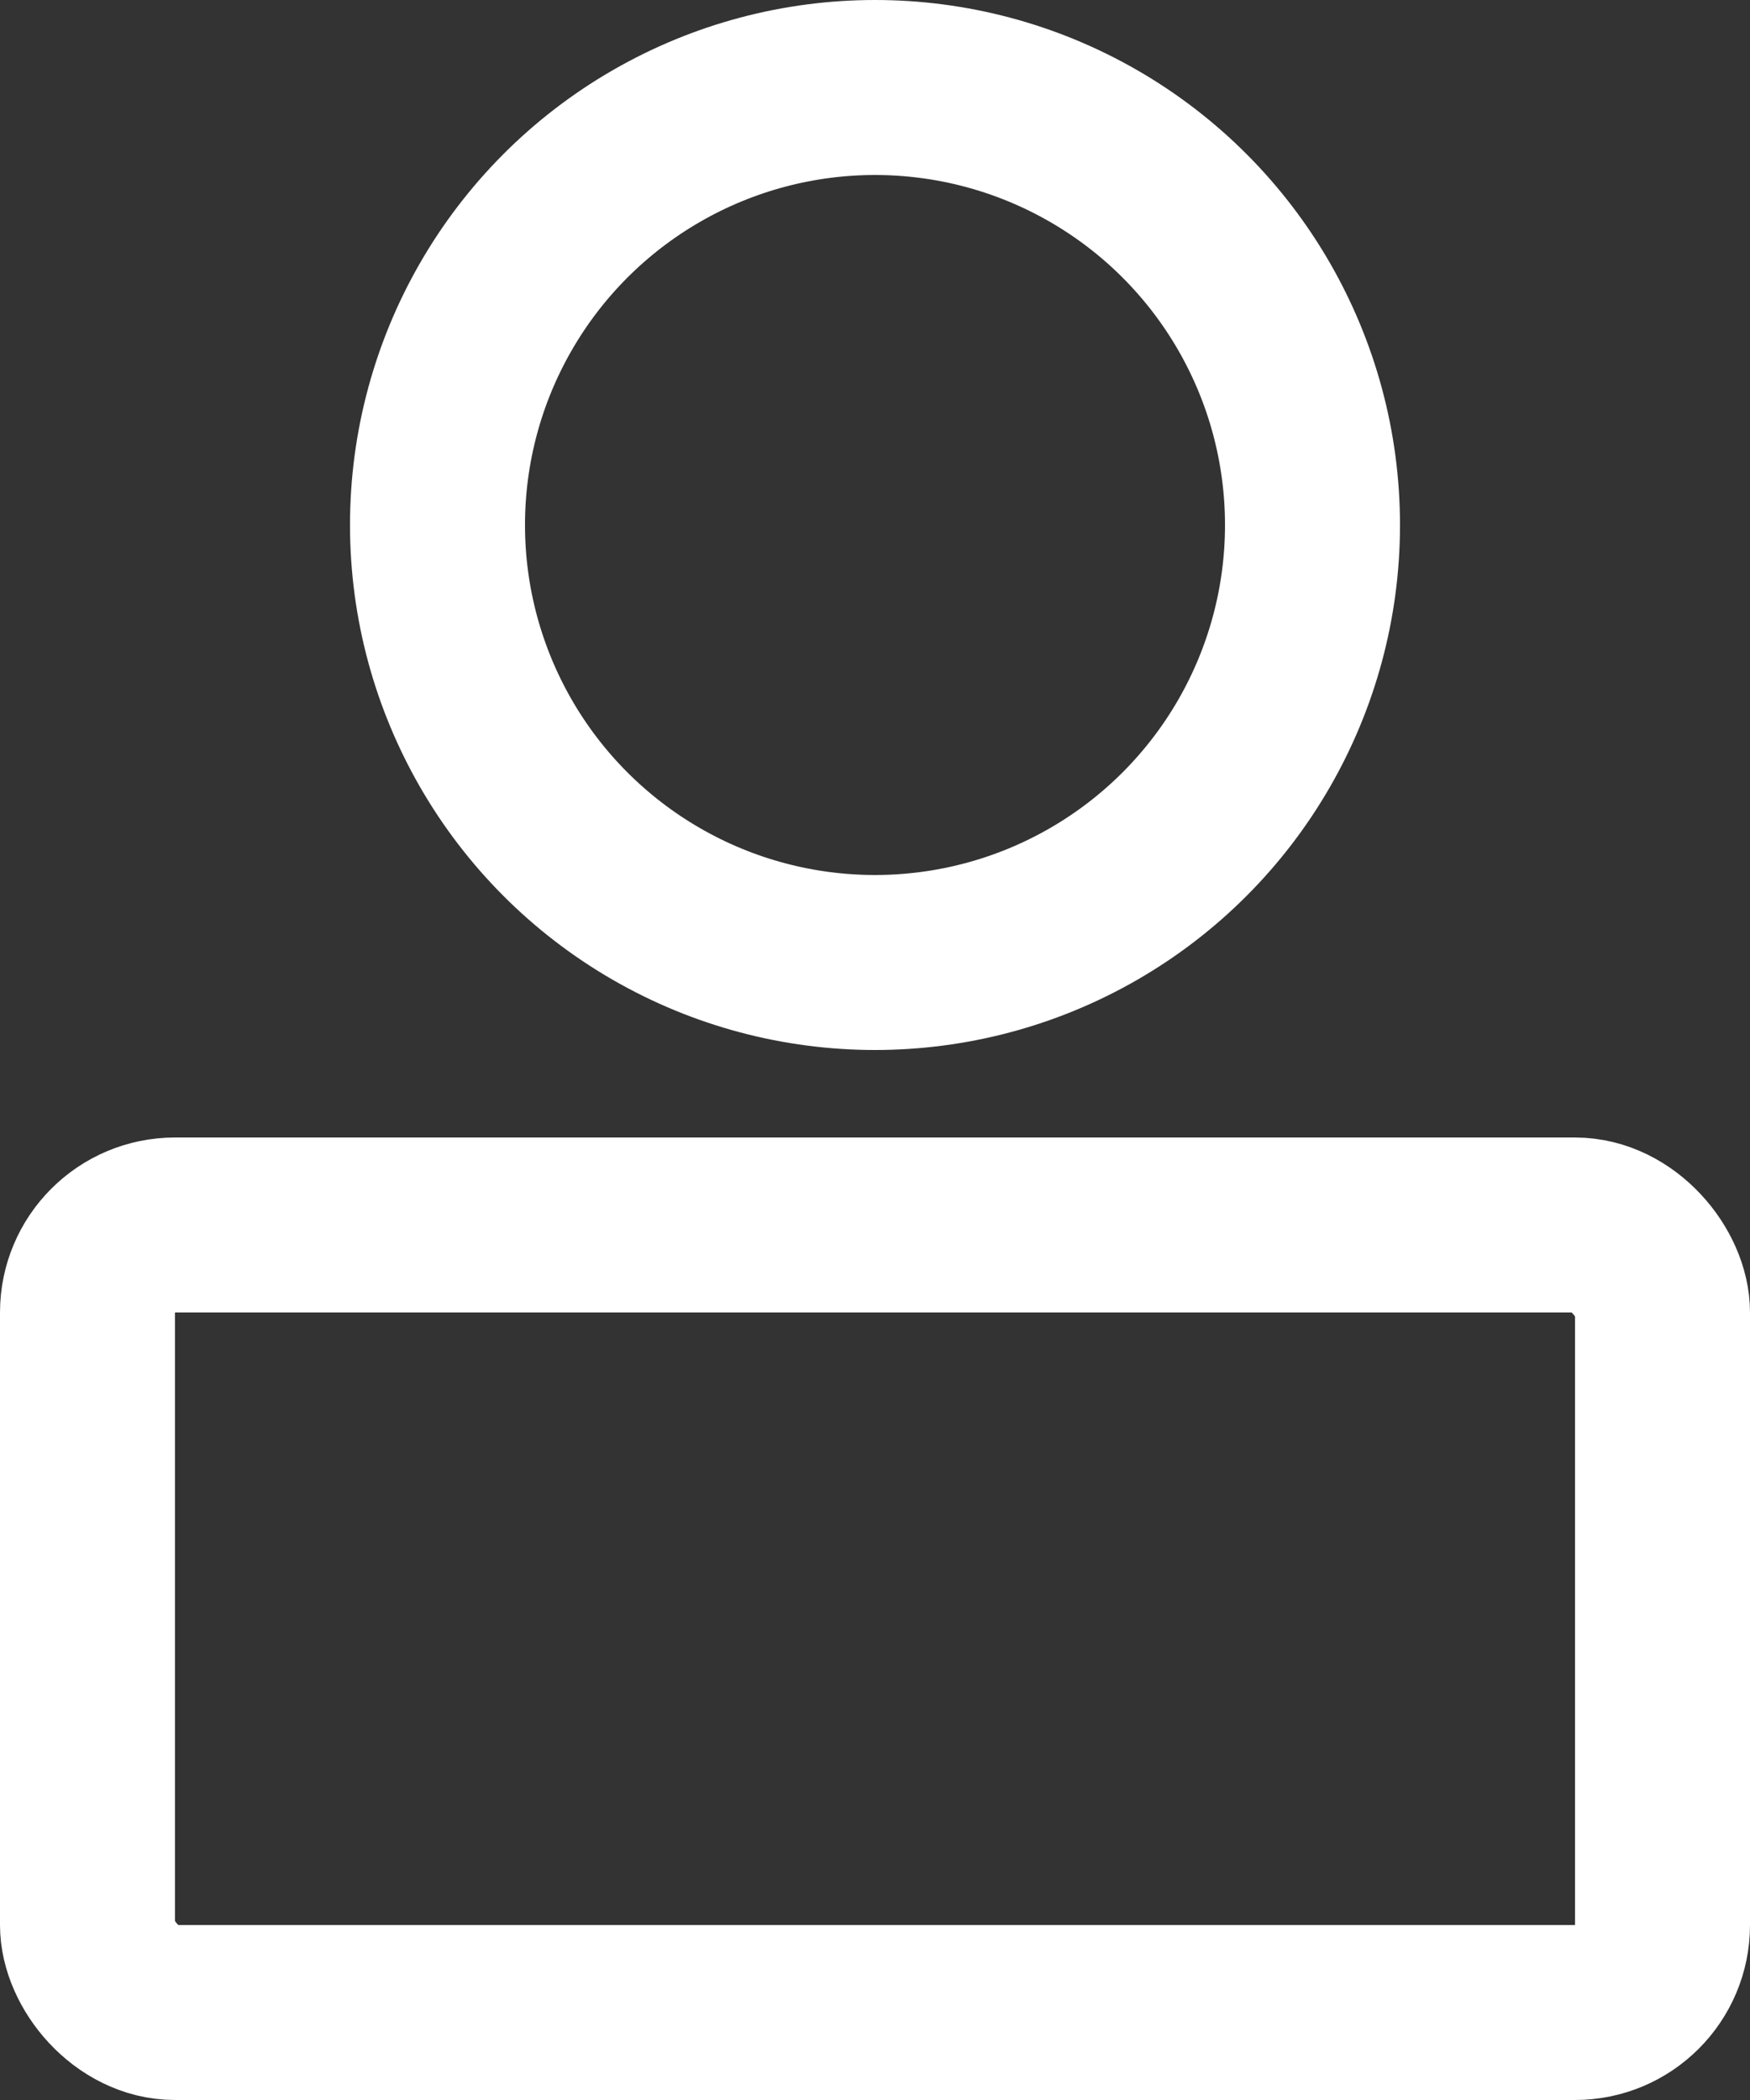
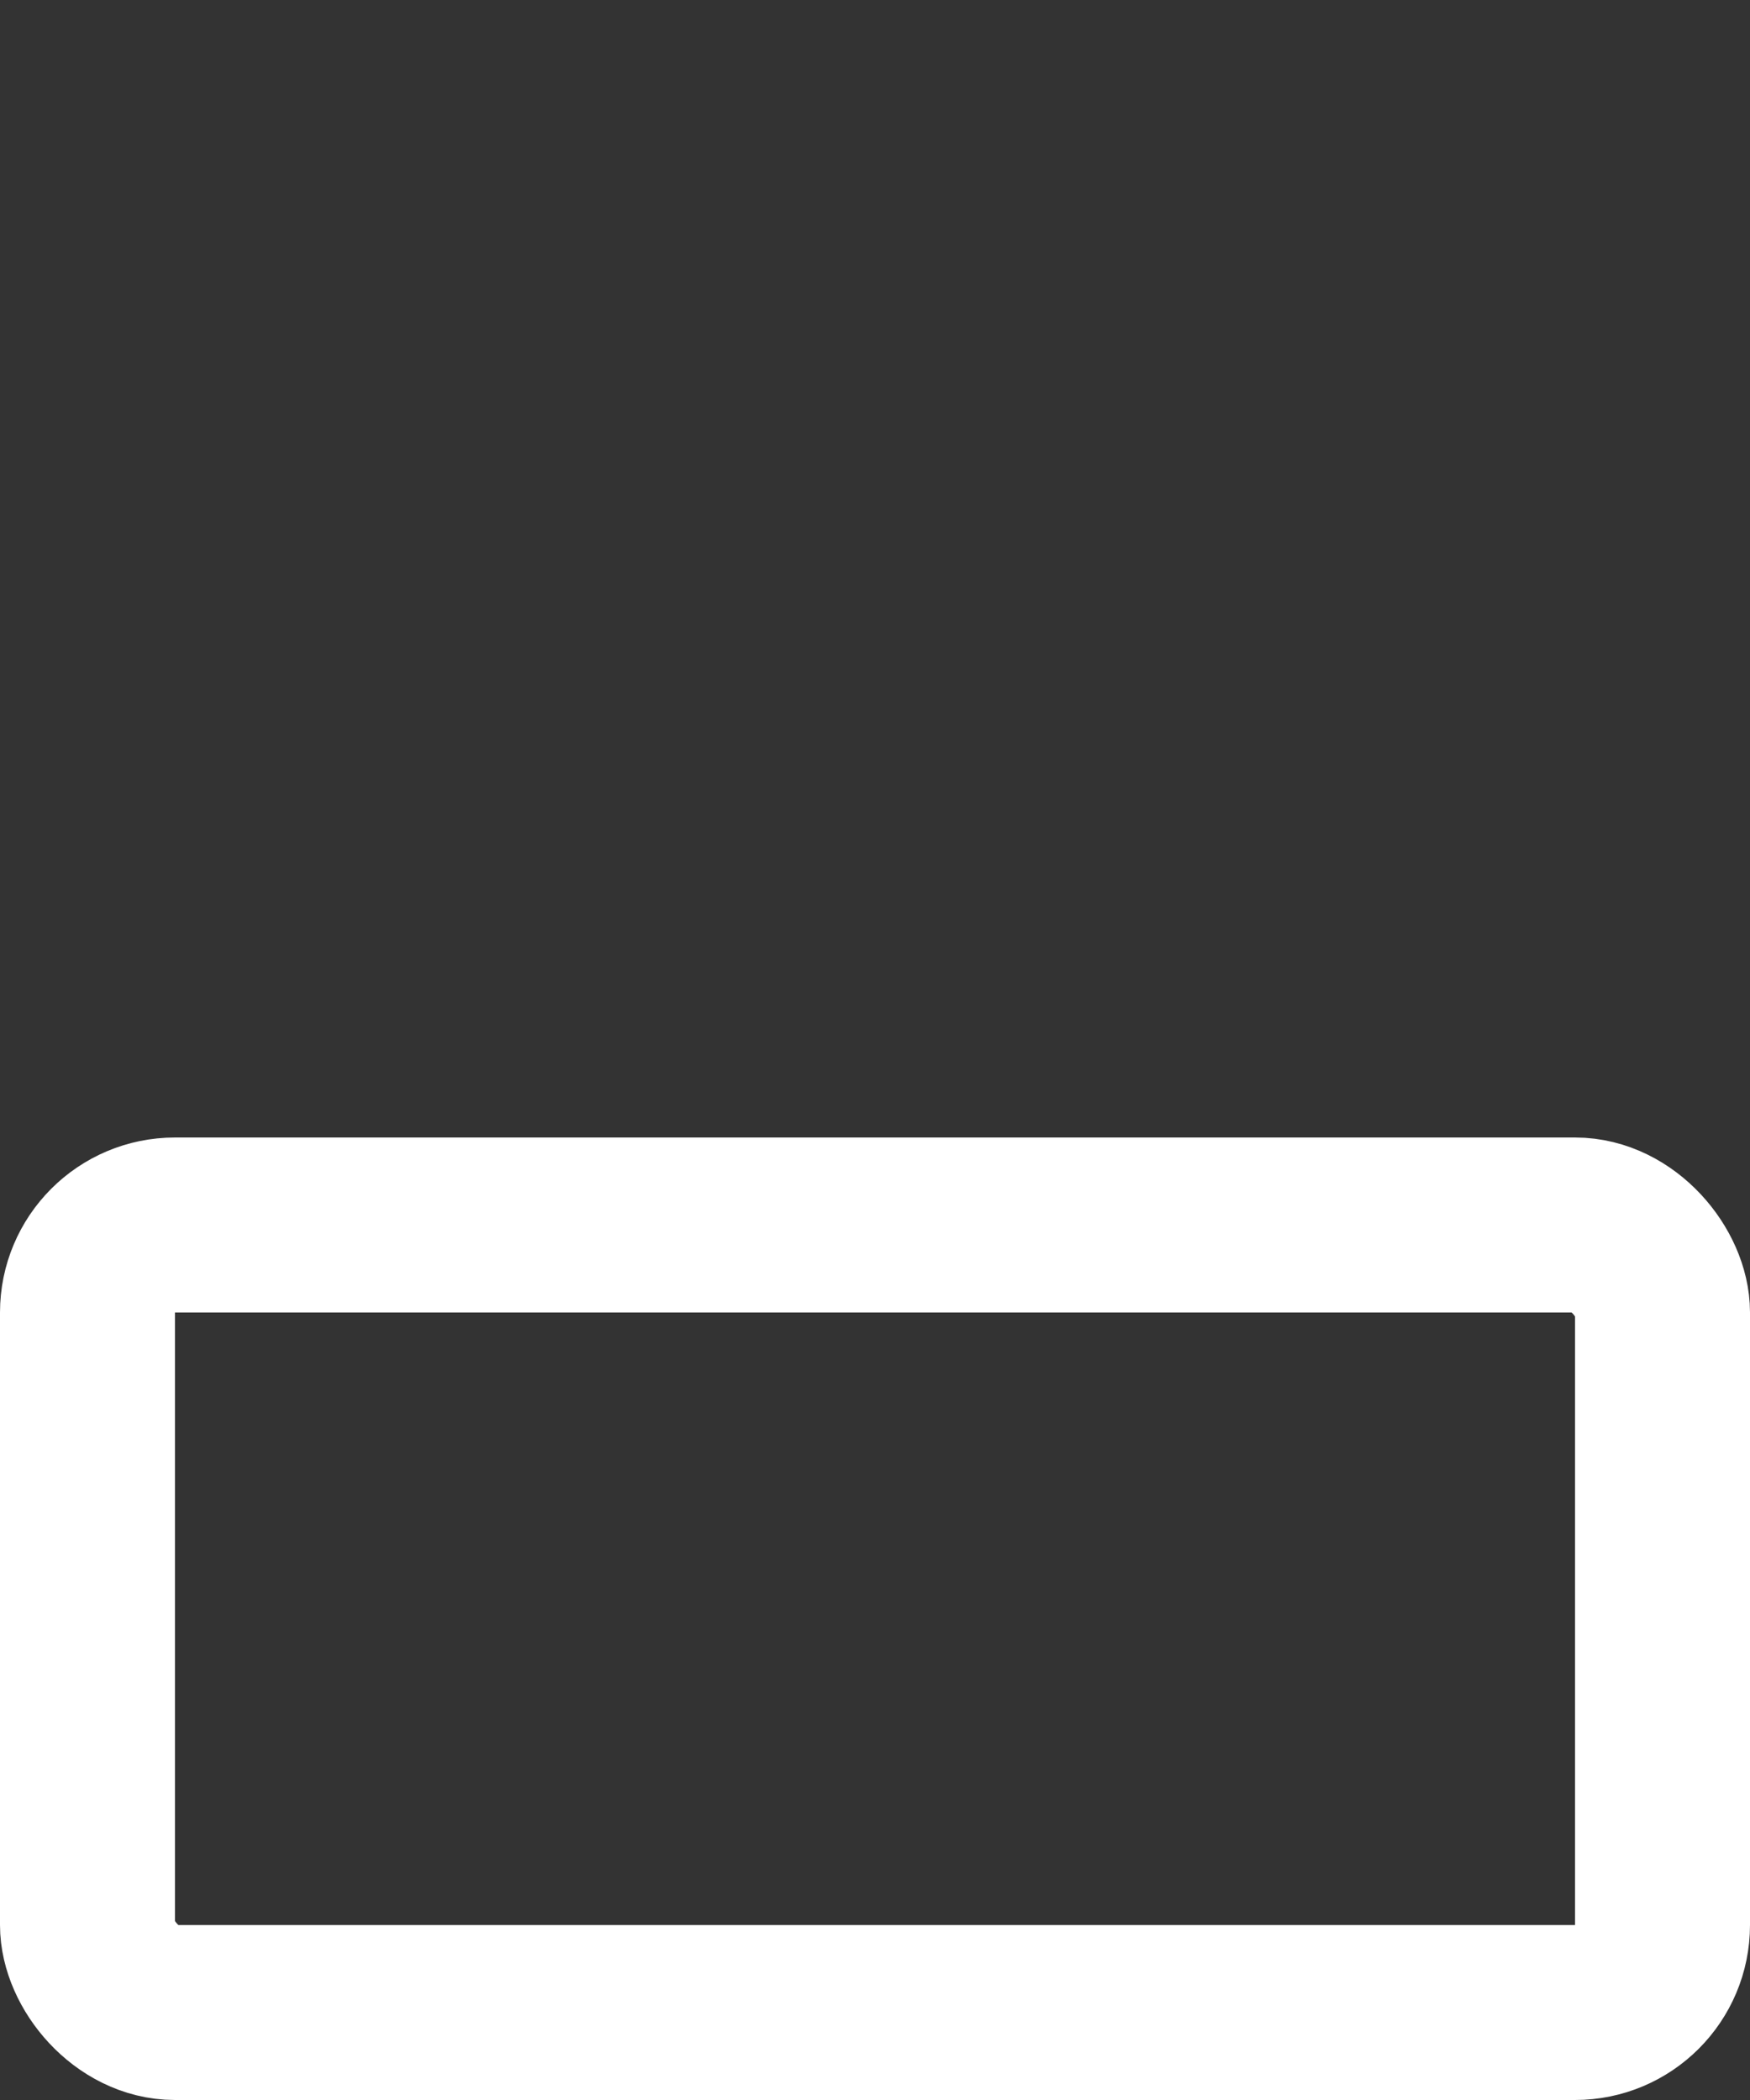
<svg xmlns="http://www.w3.org/2000/svg" width="20" height="24" viewBox="0 0 20 24" fill="none">
  <rect x="0" y="0" width="20" height="24" fill="#333333" stroke="none" />
-   <circle cx="10" cy="6" r="5" stroke="white" stroke-width="2" />
  <rect x="1" y="14" width="18" height="9" rx="1" stroke="white" stroke-width="2" />
</svg>